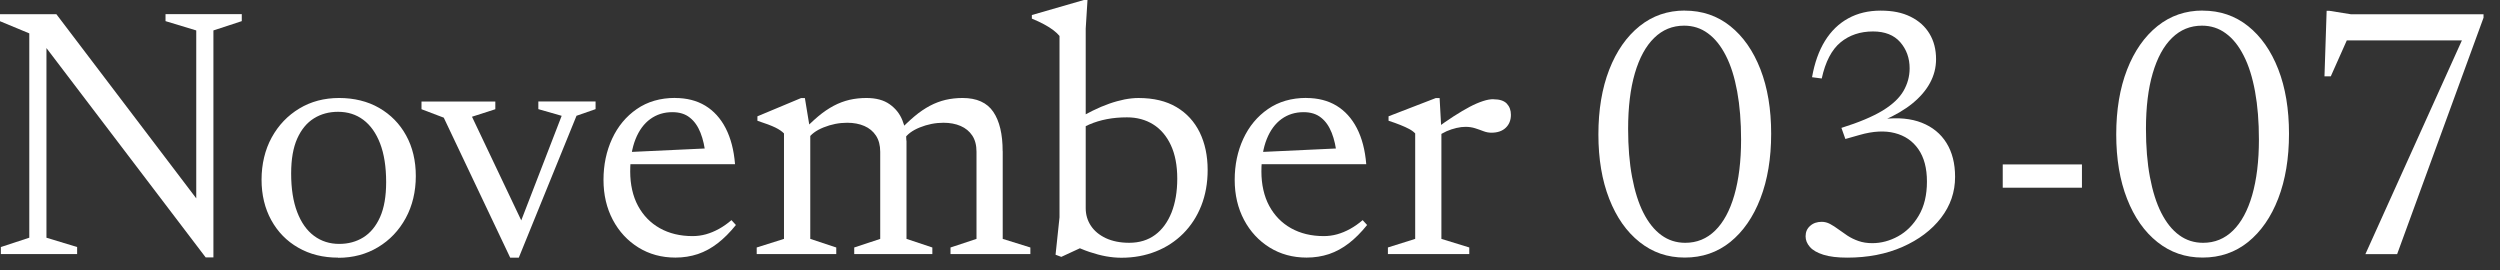
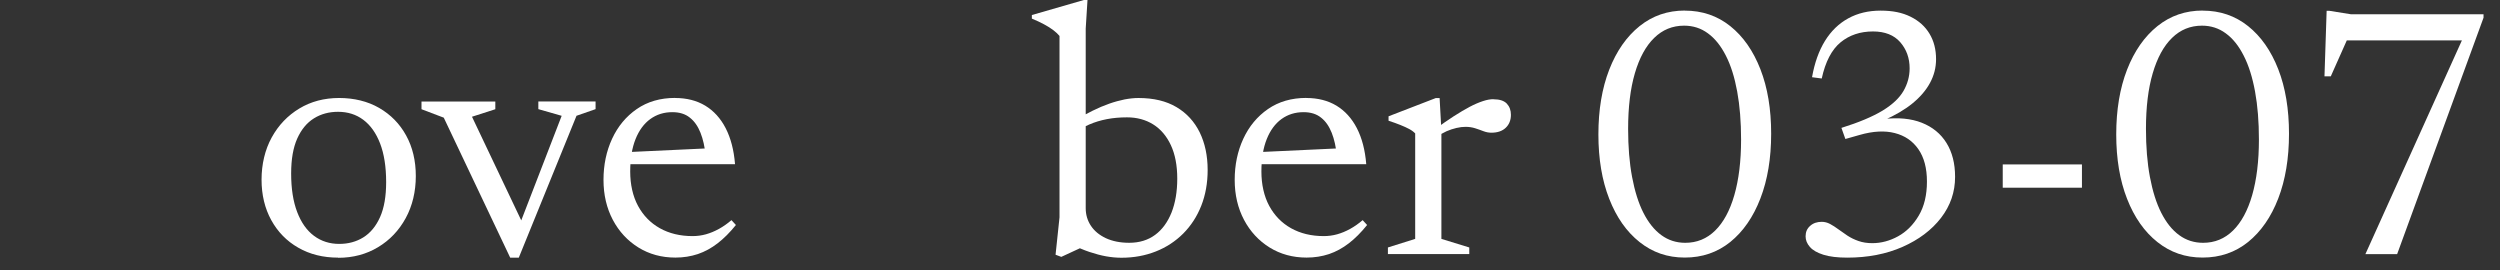
<svg xmlns="http://www.w3.org/2000/svg" width="148" height="16" viewBox="0 0 148 16" fill="none">
  <rect x="0" y="0" width="148" height="16" fill="#333333" stroke="none" />
-   <path d="M1.734 14.077V1.976L0 1.256V0.84H3.337L12.116 12.398L11.618 13.373V1.802L9.799 1.251V0.836H14.313V1.251L12.634 1.802V15.238H12.175L2.398 2.383L2.75 2.002V14.073L4.566 14.624V15.039H0.051V14.624L1.73 14.073L1.734 14.077Z" fill="white" />
  <path d="M20.02 15.252C19.128 15.252 18.341 15.057 17.657 14.663C16.972 14.273 16.441 13.727 16.058 13.031C15.676 12.336 15.484 11.535 15.484 10.633C15.484 9.73 15.684 8.869 16.084 8.14C16.483 7.411 17.032 6.839 17.72 6.424C18.409 6.008 19.196 5.801 20.076 5.801C20.956 5.801 21.767 5.996 22.448 6.39C23.128 6.784 23.659 7.322 24.042 8.017C24.424 8.708 24.616 9.514 24.616 10.425C24.616 11.336 24.416 12.188 24.016 12.917C23.617 13.646 23.073 14.218 22.38 14.634C21.691 15.049 20.904 15.261 20.024 15.261L20.02 15.252ZM20.084 14.439C20.615 14.439 21.091 14.312 21.508 14.053C21.925 13.794 22.256 13.396 22.499 12.854C22.741 12.311 22.86 11.624 22.86 10.781C22.86 9.878 22.741 9.115 22.503 8.496C22.265 7.878 21.933 7.411 21.508 7.093C21.083 6.776 20.586 6.619 20.012 6.619C19.48 6.619 19.004 6.746 18.588 7.005C18.171 7.263 17.84 7.661 17.597 8.2C17.355 8.742 17.236 9.429 17.236 10.272C17.236 11.171 17.355 11.93 17.593 12.553C17.831 13.176 18.163 13.646 18.592 13.964C19.021 14.282 19.519 14.439 20.084 14.439Z" fill="white" />
  <path d="M34.127 6.86L30.713 15.252H30.203L26.271 6.966L24.953 6.466V6.012H29.323V6.466L27.942 6.911L30.947 13.234H30.786L33.251 6.856L31.87 6.461V6.008H35.258V6.461L34.123 6.856L34.127 6.86Z" fill="white" />
  <path d="M39.965 5.801C40.654 5.801 41.249 5.954 41.75 6.255C42.252 6.56 42.656 7.001 42.958 7.585C43.259 8.17 43.447 8.878 43.514 9.722H37.01L37.032 9.01L42.494 8.755L41.772 9.2C41.721 8.692 41.623 8.247 41.47 7.861C41.317 7.475 41.108 7.174 40.836 6.962C40.569 6.746 40.224 6.64 39.803 6.64C39.306 6.64 38.872 6.776 38.498 7.047C38.124 7.318 37.831 7.717 37.623 8.238C37.414 8.76 37.308 9.4 37.308 10.154C37.308 10.908 37.461 11.616 37.771 12.188C38.082 12.761 38.511 13.201 39.064 13.511C39.616 13.82 40.262 13.977 40.998 13.977C41.266 13.977 41.529 13.943 41.789 13.871C42.048 13.799 42.303 13.693 42.558 13.553C42.813 13.413 43.06 13.24 43.302 13.032L43.566 13.32C43.213 13.757 42.851 14.121 42.481 14.405C42.112 14.689 41.725 14.901 41.312 15.041C40.9 15.177 40.458 15.249 39.986 15.249C39.166 15.249 38.434 15.049 37.793 14.651C37.151 14.252 36.645 13.706 36.279 13.015C35.914 12.324 35.727 11.536 35.727 10.65C35.727 9.764 35.897 8.946 36.237 8.213C36.577 7.48 37.066 6.89 37.699 6.454C38.333 6.017 39.089 5.797 39.969 5.797L39.965 5.801Z" fill="white" />
-   <path d="M47.968 7.742V14.142L49.507 14.651V15.041H44.797V14.651L46.412 14.142V7.899C46.297 7.78 46.127 7.661 45.902 7.551C45.677 7.441 45.32 7.305 44.839 7.149V6.886L47.424 5.805H47.649L47.968 7.742ZM53.665 8.323V14.142L55.195 14.651V15.041H50.57V14.651L52.109 14.142V8.984C52.109 8.602 52.024 8.284 51.858 8.03C51.692 7.776 51.462 7.585 51.169 7.458C50.876 7.331 50.536 7.267 50.153 7.267C49.673 7.267 49.205 7.361 48.755 7.543C48.304 7.725 47.994 7.958 47.824 8.242L47.432 7.848C47.785 7.475 48.121 7.157 48.431 6.894C48.742 6.632 49.052 6.424 49.354 6.263C49.656 6.102 49.97 5.987 50.285 5.911C50.6 5.839 50.935 5.801 51.288 5.801C51.862 5.801 52.321 5.924 52.67 6.174C53.018 6.42 53.269 6.737 53.422 7.123C53.58 7.509 53.656 7.907 53.656 8.327L53.665 8.323ZM59.361 8.95V14.142L60.998 14.651V15.041H56.27V14.651L57.809 14.142V8.984C57.809 8.594 57.724 8.276 57.559 8.026C57.393 7.776 57.163 7.585 56.87 7.458C56.577 7.331 56.236 7.267 55.854 7.267C55.373 7.267 54.906 7.361 54.455 7.543C54.005 7.725 53.694 7.958 53.524 8.242L53.129 7.848C53.482 7.475 53.818 7.157 54.128 6.894C54.438 6.632 54.749 6.424 55.05 6.263C55.352 6.102 55.667 5.987 55.981 5.911C56.296 5.839 56.632 5.801 56.985 5.801C57.826 5.801 58.434 6.076 58.804 6.623C59.174 7.17 59.357 7.945 59.357 8.95H59.361Z" fill="white" />
  <path d="M63.382 14.436H64.495L62.829 15.207L62.489 15.08L62.723 12.864V2.128C62.629 2.013 62.51 1.903 62.361 1.789C62.212 1.674 62.03 1.56 61.817 1.445C61.605 1.331 61.358 1.212 61.086 1.102V0.89L64.168 0H64.38L64.274 1.695V12.325C64.274 12.707 64.376 13.054 64.58 13.364C64.784 13.673 65.082 13.919 65.469 14.101C65.856 14.279 66.315 14.373 66.846 14.373C67.45 14.373 67.96 14.216 68.381 13.906C68.802 13.597 69.125 13.152 69.354 12.584C69.58 12.012 69.694 11.342 69.694 10.571C69.694 9.799 69.567 9.134 69.316 8.596C69.065 8.057 68.717 7.646 68.27 7.366C67.824 7.087 67.305 6.947 66.719 6.947C66.302 6.947 65.902 6.981 65.528 7.053C65.154 7.125 64.806 7.231 64.483 7.371C64.159 7.511 63.862 7.693 63.586 7.909V7.159C63.968 6.926 64.334 6.726 64.678 6.557C65.022 6.387 65.354 6.247 65.669 6.137C65.979 6.027 66.281 5.947 66.57 5.887C66.859 5.832 67.135 5.802 67.399 5.802C68.291 5.802 69.04 5.98 69.648 6.341C70.255 6.701 70.71 7.201 71.025 7.841C71.335 8.481 71.493 9.219 71.493 10.062C71.493 10.838 71.365 11.546 71.114 12.181C70.863 12.817 70.506 13.364 70.047 13.826C69.588 14.284 69.048 14.64 68.427 14.885C67.807 15.131 67.131 15.258 66.391 15.258C66.094 15.258 65.788 15.229 65.477 15.174C65.167 15.118 64.84 15.03 64.495 14.915C64.151 14.801 63.781 14.64 63.386 14.445L63.382 14.436Z" fill="white" />
  <path d="M77.332 5.801C78.021 5.801 78.616 5.954 79.118 6.255C79.619 6.56 80.023 7.001 80.325 7.585C80.627 8.17 80.814 8.878 80.882 9.722H74.378L74.399 9.01L79.861 8.755L79.139 9.2C79.088 8.692 78.99 8.247 78.837 7.861C78.684 7.475 78.476 7.174 78.204 6.962C77.936 6.746 77.591 6.64 77.171 6.64C76.673 6.64 76.24 6.776 75.865 7.047C75.491 7.318 75.198 7.717 74.99 8.238C74.781 8.76 74.675 9.4 74.675 10.154C74.675 10.908 74.828 11.616 75.138 12.188C75.449 12.761 75.878 13.201 76.431 13.511C76.984 13.82 77.63 13.977 78.365 13.977C78.633 13.977 78.897 13.943 79.156 13.871C79.415 13.799 79.67 13.693 79.925 13.553C80.18 13.413 80.427 13.24 80.669 13.032L80.933 13.32C80.58 13.757 80.219 14.121 79.849 14.405C79.479 14.689 79.092 14.901 78.68 15.041C78.267 15.177 77.825 15.249 77.353 15.249C76.533 15.249 75.802 15.049 75.16 14.651C74.518 14.252 74.012 13.706 73.646 13.015C73.281 12.324 73.094 11.536 73.094 10.65C73.094 9.764 73.264 8.946 73.604 8.213C73.944 7.48 74.433 6.89 75.066 6.454C75.7 6.017 76.456 5.797 77.336 5.797L77.332 5.801Z" fill="white" />
  <path d="M85.331 7.742V14.142L86.981 14.65V15.04H82.164V14.65L83.779 14.142V7.898C83.686 7.801 83.567 7.712 83.422 7.636C83.278 7.559 83.104 7.479 82.9 7.398C82.7 7.318 82.466 7.233 82.202 7.148V6.885L84.999 5.805H85.225L85.331 7.742ZM88.413 5.877C88.775 5.877 89.038 5.962 89.2 6.131C89.361 6.301 89.446 6.521 89.446 6.796C89.446 7.114 89.344 7.369 89.14 7.564C88.936 7.759 88.651 7.856 88.29 7.856C88.133 7.856 87.98 7.826 87.822 7.767C87.665 7.708 87.503 7.648 87.329 7.593C87.155 7.538 86.968 7.509 86.76 7.509C86.598 7.509 86.415 7.53 86.22 7.576C86.02 7.623 85.824 7.687 85.633 7.771C85.442 7.856 85.276 7.954 85.131 8.068L84.897 7.695C85.314 7.386 85.701 7.114 86.049 6.89C86.402 6.665 86.721 6.474 87.01 6.322C87.299 6.169 87.563 6.059 87.797 5.983C88.031 5.906 88.235 5.872 88.413 5.872V5.877Z" fill="white" />
  <path d="M99.739 0.629C100.768 0.629 101.665 0.934 102.43 1.545C103.195 2.155 103.79 3.007 104.215 4.096C104.641 5.186 104.853 6.461 104.853 7.915C104.853 9.369 104.641 10.649 104.215 11.751C103.79 12.853 103.195 13.709 102.43 14.328C101.665 14.942 100.768 15.248 99.739 15.248C98.71 15.248 97.835 14.942 97.065 14.332C96.296 13.722 95.696 12.87 95.267 11.772C94.838 10.679 94.625 9.407 94.625 7.957C94.625 6.508 94.838 5.224 95.267 4.122C95.696 3.02 96.296 2.164 97.065 1.545C97.835 0.93 98.723 0.625 99.739 0.625V0.629ZM99.769 14.374C100.457 14.374 101.044 14.133 101.537 13.65C102.03 13.166 102.409 12.467 102.672 11.552C102.936 10.636 103.072 9.538 103.072 8.263C103.072 7.203 102.995 6.254 102.842 5.419C102.689 4.584 102.468 3.872 102.171 3.295C101.877 2.715 101.524 2.274 101.108 1.973C100.696 1.668 100.224 1.519 99.701 1.519C99.012 1.519 98.421 1.761 97.928 2.244C97.431 2.727 97.052 3.427 96.784 4.338C96.517 5.249 96.385 6.347 96.385 7.631C96.385 8.691 96.462 9.64 96.619 10.475C96.776 11.31 96.997 12.022 97.29 12.599C97.584 13.175 97.937 13.62 98.353 13.921C98.77 14.226 99.242 14.374 99.769 14.374Z" fill="white" />
  <path d="M109.246 8.228L109.012 7.571C110.053 7.245 110.865 6.902 111.452 6.546C112.039 6.186 112.451 5.796 112.689 5.38C112.927 4.965 113.05 4.52 113.05 4.045C113.05 3.439 112.863 2.922 112.494 2.498C112.124 2.074 111.584 1.862 110.882 1.862C110.126 1.862 109.484 2.078 108.961 2.507C108.438 2.939 108.064 3.651 107.847 4.647L107.273 4.571C107.422 3.723 107.677 3.007 108.038 2.422C108.4 1.837 108.859 1.392 109.416 1.087C109.973 0.781 110.61 0.629 111.333 0.629C112.056 0.629 112.617 0.748 113.106 0.989C113.595 1.231 113.969 1.566 114.228 1.998C114.487 2.43 114.615 2.93 114.615 3.503C114.615 3.998 114.496 4.465 114.258 4.905C114.02 5.346 113.671 5.753 113.212 6.126C112.753 6.499 112.183 6.83 111.512 7.126L111.49 7.05C112.374 6.944 113.135 7.016 113.769 7.266C114.402 7.516 114.891 7.915 115.231 8.462C115.571 9.008 115.741 9.678 115.741 10.471C115.741 11.369 115.465 12.174 114.908 12.899C114.351 13.62 113.59 14.192 112.63 14.616C111.669 15.04 110.576 15.252 109.356 15.252C108.782 15.252 108.315 15.196 107.949 15.082C107.584 14.967 107.316 14.815 107.146 14.62C106.976 14.425 106.891 14.217 106.891 13.989C106.891 13.734 106.98 13.527 107.163 13.37C107.341 13.209 107.571 13.132 107.847 13.132C108.017 13.132 108.183 13.175 108.34 13.259C108.502 13.344 108.663 13.45 108.829 13.573C108.995 13.696 109.178 13.823 109.369 13.95C109.565 14.078 109.781 14.183 110.024 14.268C110.266 14.353 110.538 14.395 110.84 14.395C111.363 14.395 111.873 14.26 112.366 13.989C112.859 13.717 113.267 13.31 113.59 12.764C113.913 12.221 114.075 11.547 114.075 10.75C114.075 9.953 113.905 9.318 113.569 8.835C113.233 8.347 112.766 8.029 112.17 7.877C111.575 7.724 110.882 7.762 110.096 7.987L109.246 8.228Z" fill="white" />
  <path d="M118.562 9.734H123.251V11.112H118.562V9.734Z" fill="white" />
  <path d="M130.395 0.629C131.424 0.629 132.321 0.934 133.086 1.545C133.851 2.155 134.447 3.007 134.872 4.096C135.297 5.186 135.509 6.461 135.509 7.915C135.509 9.369 135.297 10.649 134.872 11.751C134.447 12.853 133.851 13.709 133.086 14.328C132.321 14.942 131.424 15.248 130.395 15.248C129.367 15.248 128.491 14.942 127.721 14.332C126.952 13.722 126.353 12.87 125.923 11.772C125.494 10.679 125.281 9.407 125.281 7.957C125.281 6.508 125.494 5.224 125.923 4.122C126.353 3.02 126.952 2.164 127.721 1.545C128.491 0.93 129.379 0.625 130.395 0.625V0.629ZM130.425 14.374C131.114 14.374 131.7 14.133 132.193 13.65C132.687 13.166 133.065 12.467 133.329 11.552C133.592 10.636 133.728 9.538 133.728 8.263C133.728 7.203 133.652 6.254 133.499 5.419C133.346 4.584 133.124 3.872 132.827 3.295C132.534 2.715 132.181 2.274 131.764 1.973C131.352 1.668 130.88 1.519 130.357 1.519C129.668 1.519 129.077 1.761 128.584 2.244C128.087 2.727 127.709 3.427 127.441 4.338C127.173 5.249 127.041 6.347 127.041 7.631C127.041 8.691 127.118 9.64 127.275 10.475C127.432 11.31 127.653 12.022 127.947 12.599C128.24 13.175 128.593 13.62 129.009 13.921C129.426 14.226 129.898 14.374 130.425 14.374Z" fill="white" />
  <path d="M138.613 2.387L139.059 2.103L137.983 4.519H137.609L137.737 0.641H137.907L139.174 0.844H147.025V1.048L141.911 15.043H140.032L145.869 2.116L146.005 2.391H138.608L138.613 2.387Z" fill="white" />
</svg>